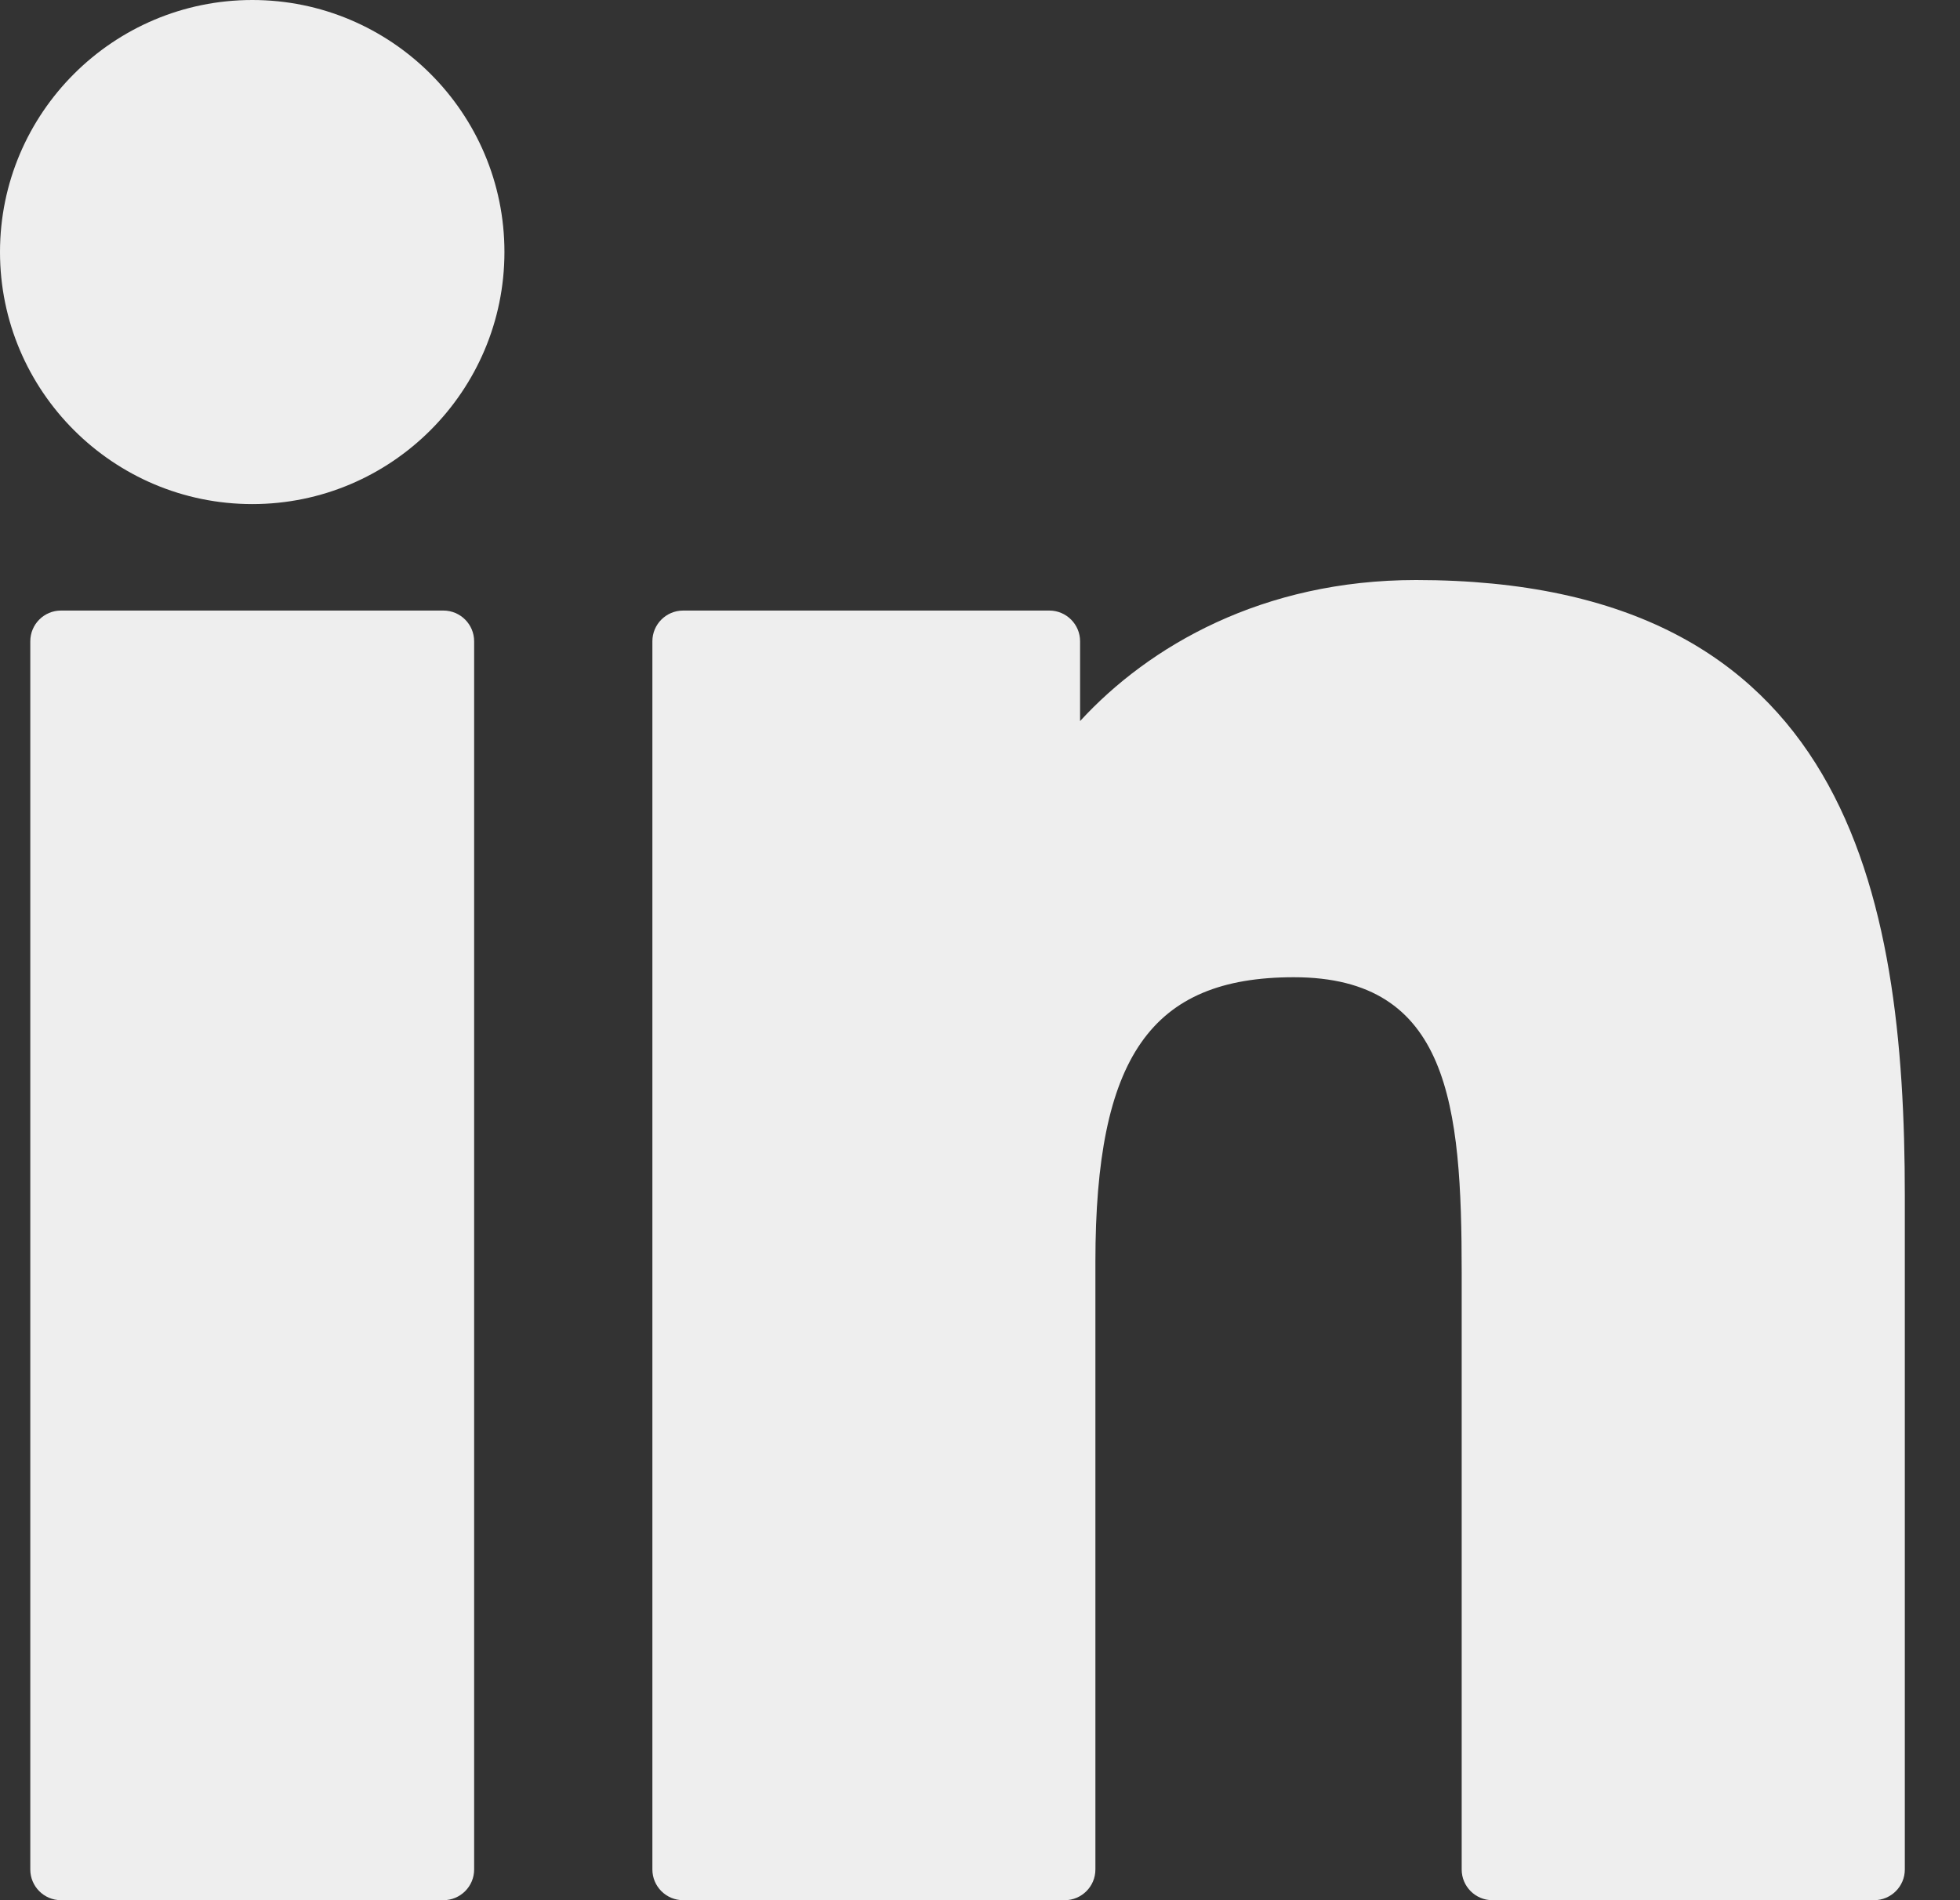
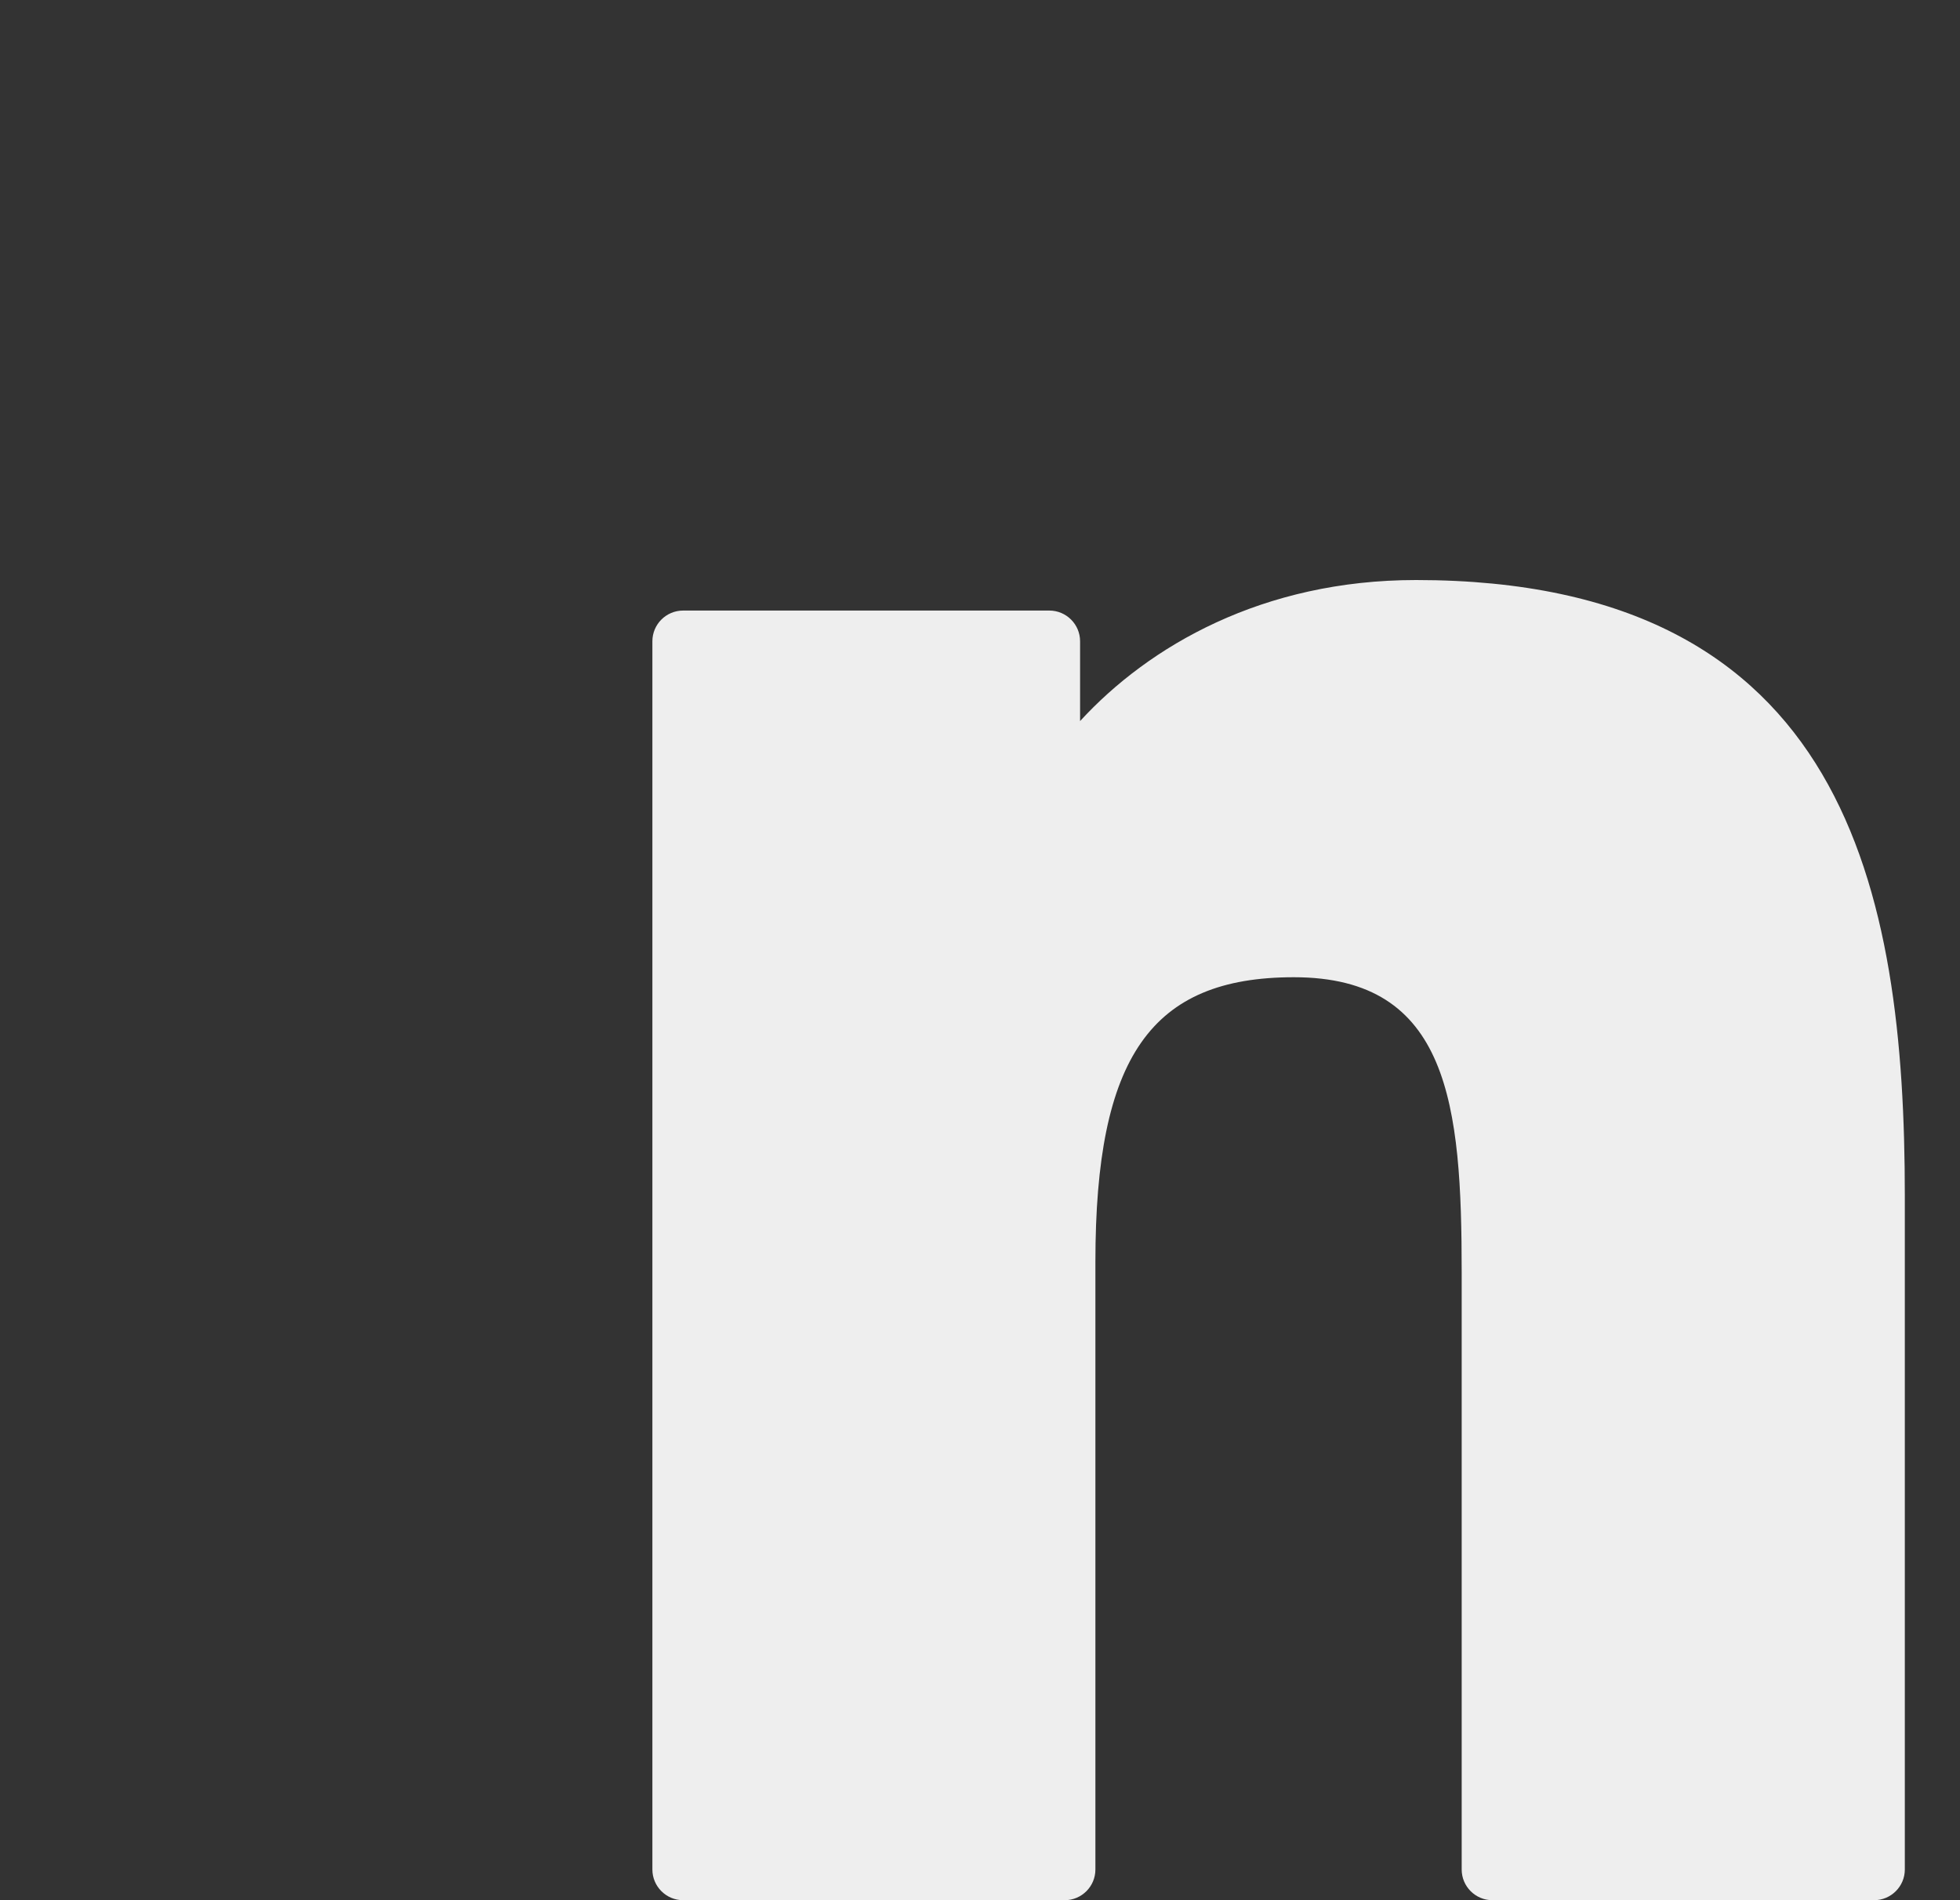
<svg xmlns="http://www.w3.org/2000/svg" width="33" height="32" viewBox="0 0 33 32" fill="none">
  <rect x="0" y="0" width="33" height="32" fill="#333333" stroke="none" />
-   <path d="M7.465 10.282H1.027C0.741 10.282 0.51 10.514 0.51 10.8V31.483C0.51 31.768 0.741 32 1.027 32H7.465C7.751 32 7.983 31.768 7.983 31.483V10.8C7.983 10.514 7.751 10.282 7.465 10.282Z" fill="#EEEEEE" />
-   <path d="M4.248 0C1.906 0 0 1.904 0 4.244C0 6.585 1.906 8.489 4.248 8.489C6.589 8.489 8.493 6.585 8.493 4.244C8.494 1.904 6.589 0 4.248 0Z" fill="#EEEEEE" />
  <path d="M23.841 9.768C21.256 9.768 19.344 10.88 18.185 12.143V10.799C18.185 10.514 17.953 10.282 17.667 10.282H11.502C11.216 10.282 10.984 10.514 10.984 10.799V31.483C10.984 31.768 11.216 32 11.502 32H17.926C18.212 32 18.443 31.768 18.443 31.483V21.249C18.443 17.801 19.38 16.457 21.784 16.457C24.402 16.457 24.61 18.611 24.61 21.427V31.483C24.61 31.768 24.841 32 25.127 32H31.553C31.839 32 32.071 31.768 32.071 31.483V20.138C32.071 15.01 31.093 9.768 23.841 9.768Z" fill="#EEEEEE" />
</svg>